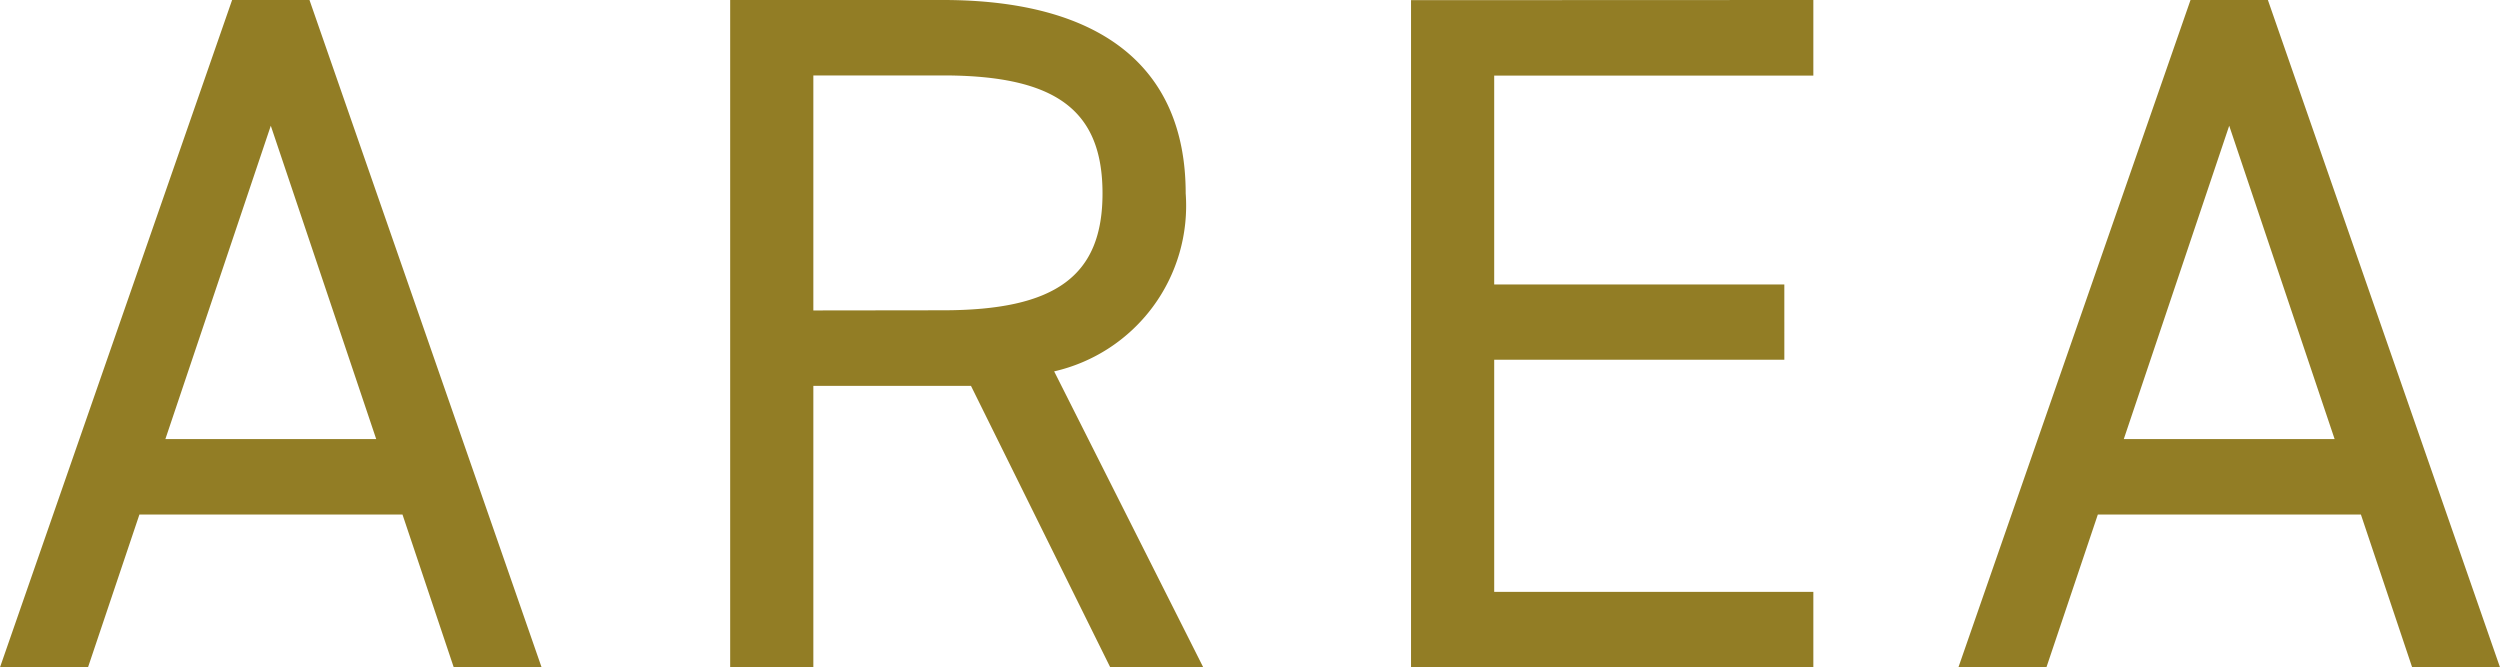
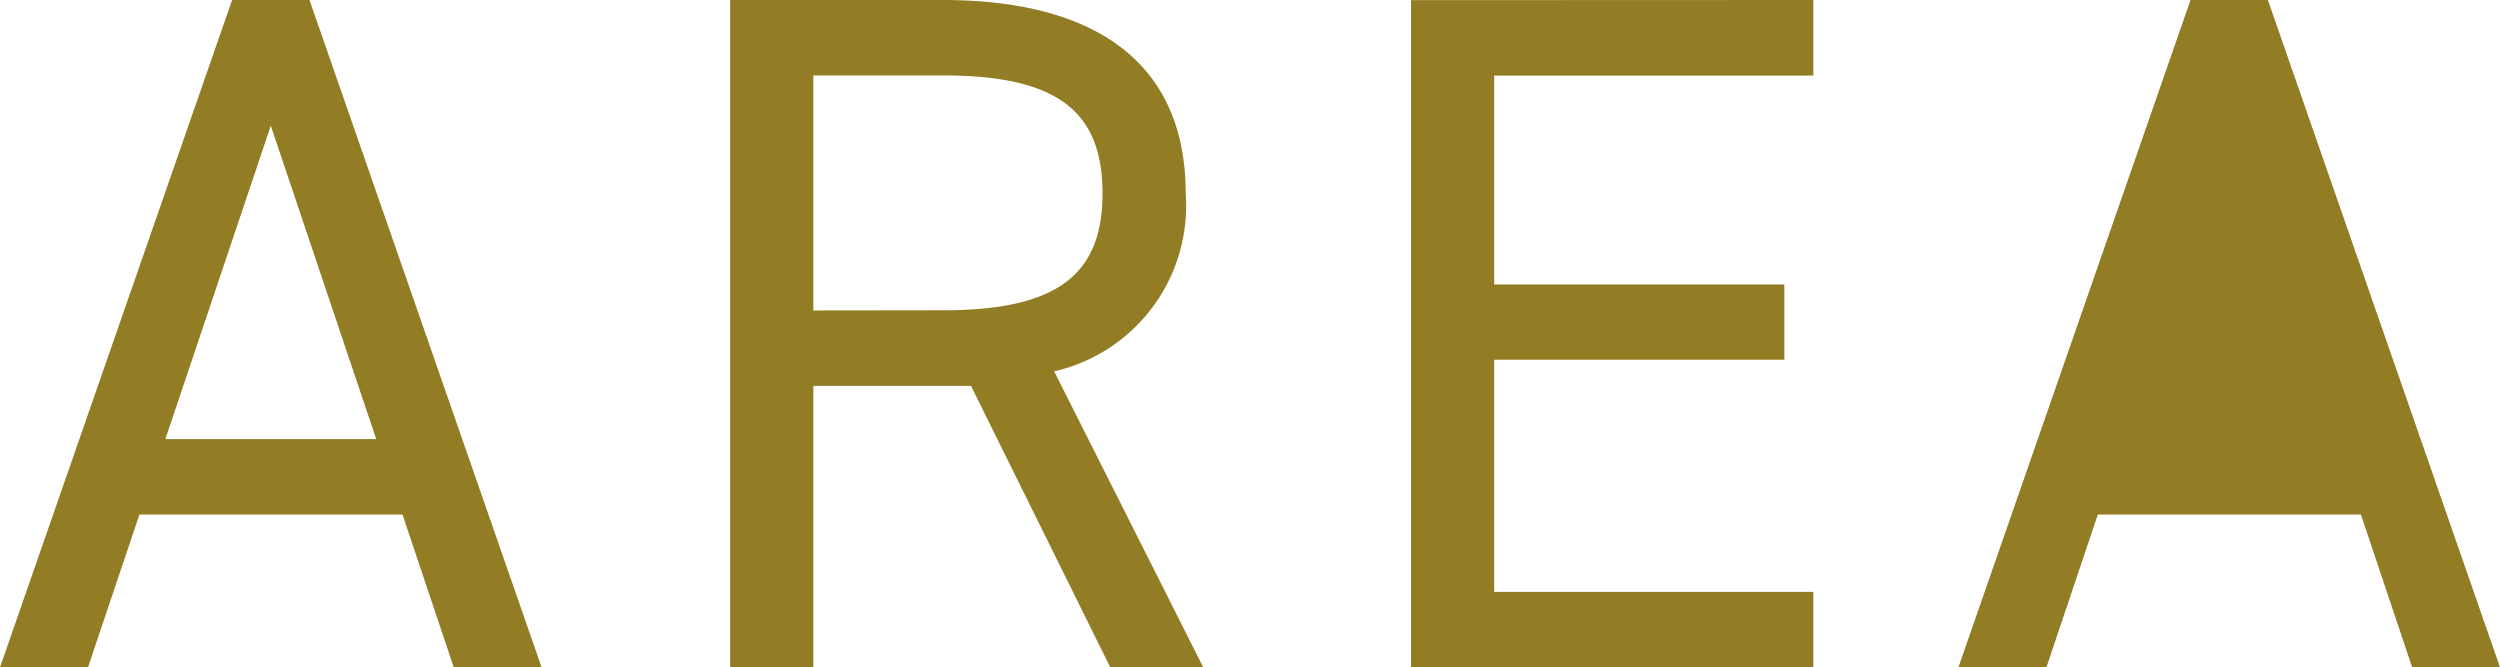
<svg xmlns="http://www.w3.org/2000/svg" width="62.04" height="16.56" viewBox="0 0 62.04 16.56">
-   <path id="パス_147837" data-name="パス 147837" d="M2.424,0,3.7-3.792h6.528L11.5,0H13.68L7.92-16.56H6L.24,0ZM6.96-13.44,9.576-5.664H4.344ZM30.1,0,26.4-7.344a4.215,4.215,0,0,0,3.264-4.416c0-3.216-2.208-4.8-6.024-4.8H18.36V0h2.064V-6.984h3.912L27.792,0ZM20.424-8.856v-5.832H23.64c2.808,0,3.96.864,3.96,2.928,0,2.04-1.152,2.9-3.96,2.9Zm14.832-7.7V0H45.24V-1.872H37.32v-5.76h7.2V-9.5h-7.2v-5.184h7.92V-16.56ZM51.024,0,52.3-3.792h6.528L60.1,0H62.28L56.52-16.56H54.6L48.84,0ZM55.56-13.44l2.616,7.776H52.944Z" transform="translate(-0.24 16.56)" fill="#927d25" />
+   <path id="パス_147837" data-name="パス 147837" d="M2.424,0,3.7-3.792h6.528L11.5,0H13.68L7.92-16.56H6L.24,0ZM6.96-13.44,9.576-5.664H4.344ZM30.1,0,26.4-7.344a4.215,4.215,0,0,0,3.264-4.416c0-3.216-2.208-4.8-6.024-4.8H18.36V0h2.064V-6.984h3.912L27.792,0ZM20.424-8.856v-5.832H23.64c2.808,0,3.96.864,3.96,2.928,0,2.04-1.152,2.9-3.96,2.9Zm14.832-7.7V0H45.24V-1.872H37.32v-5.76h7.2V-9.5h-7.2v-5.184h7.92V-16.56ZM51.024,0,52.3-3.792h6.528L60.1,0H62.28L56.52-16.56H54.6L48.84,0Zl2.616,7.776H52.944Z" transform="translate(-0.24 16.56)" fill="#927d25" />
</svg>